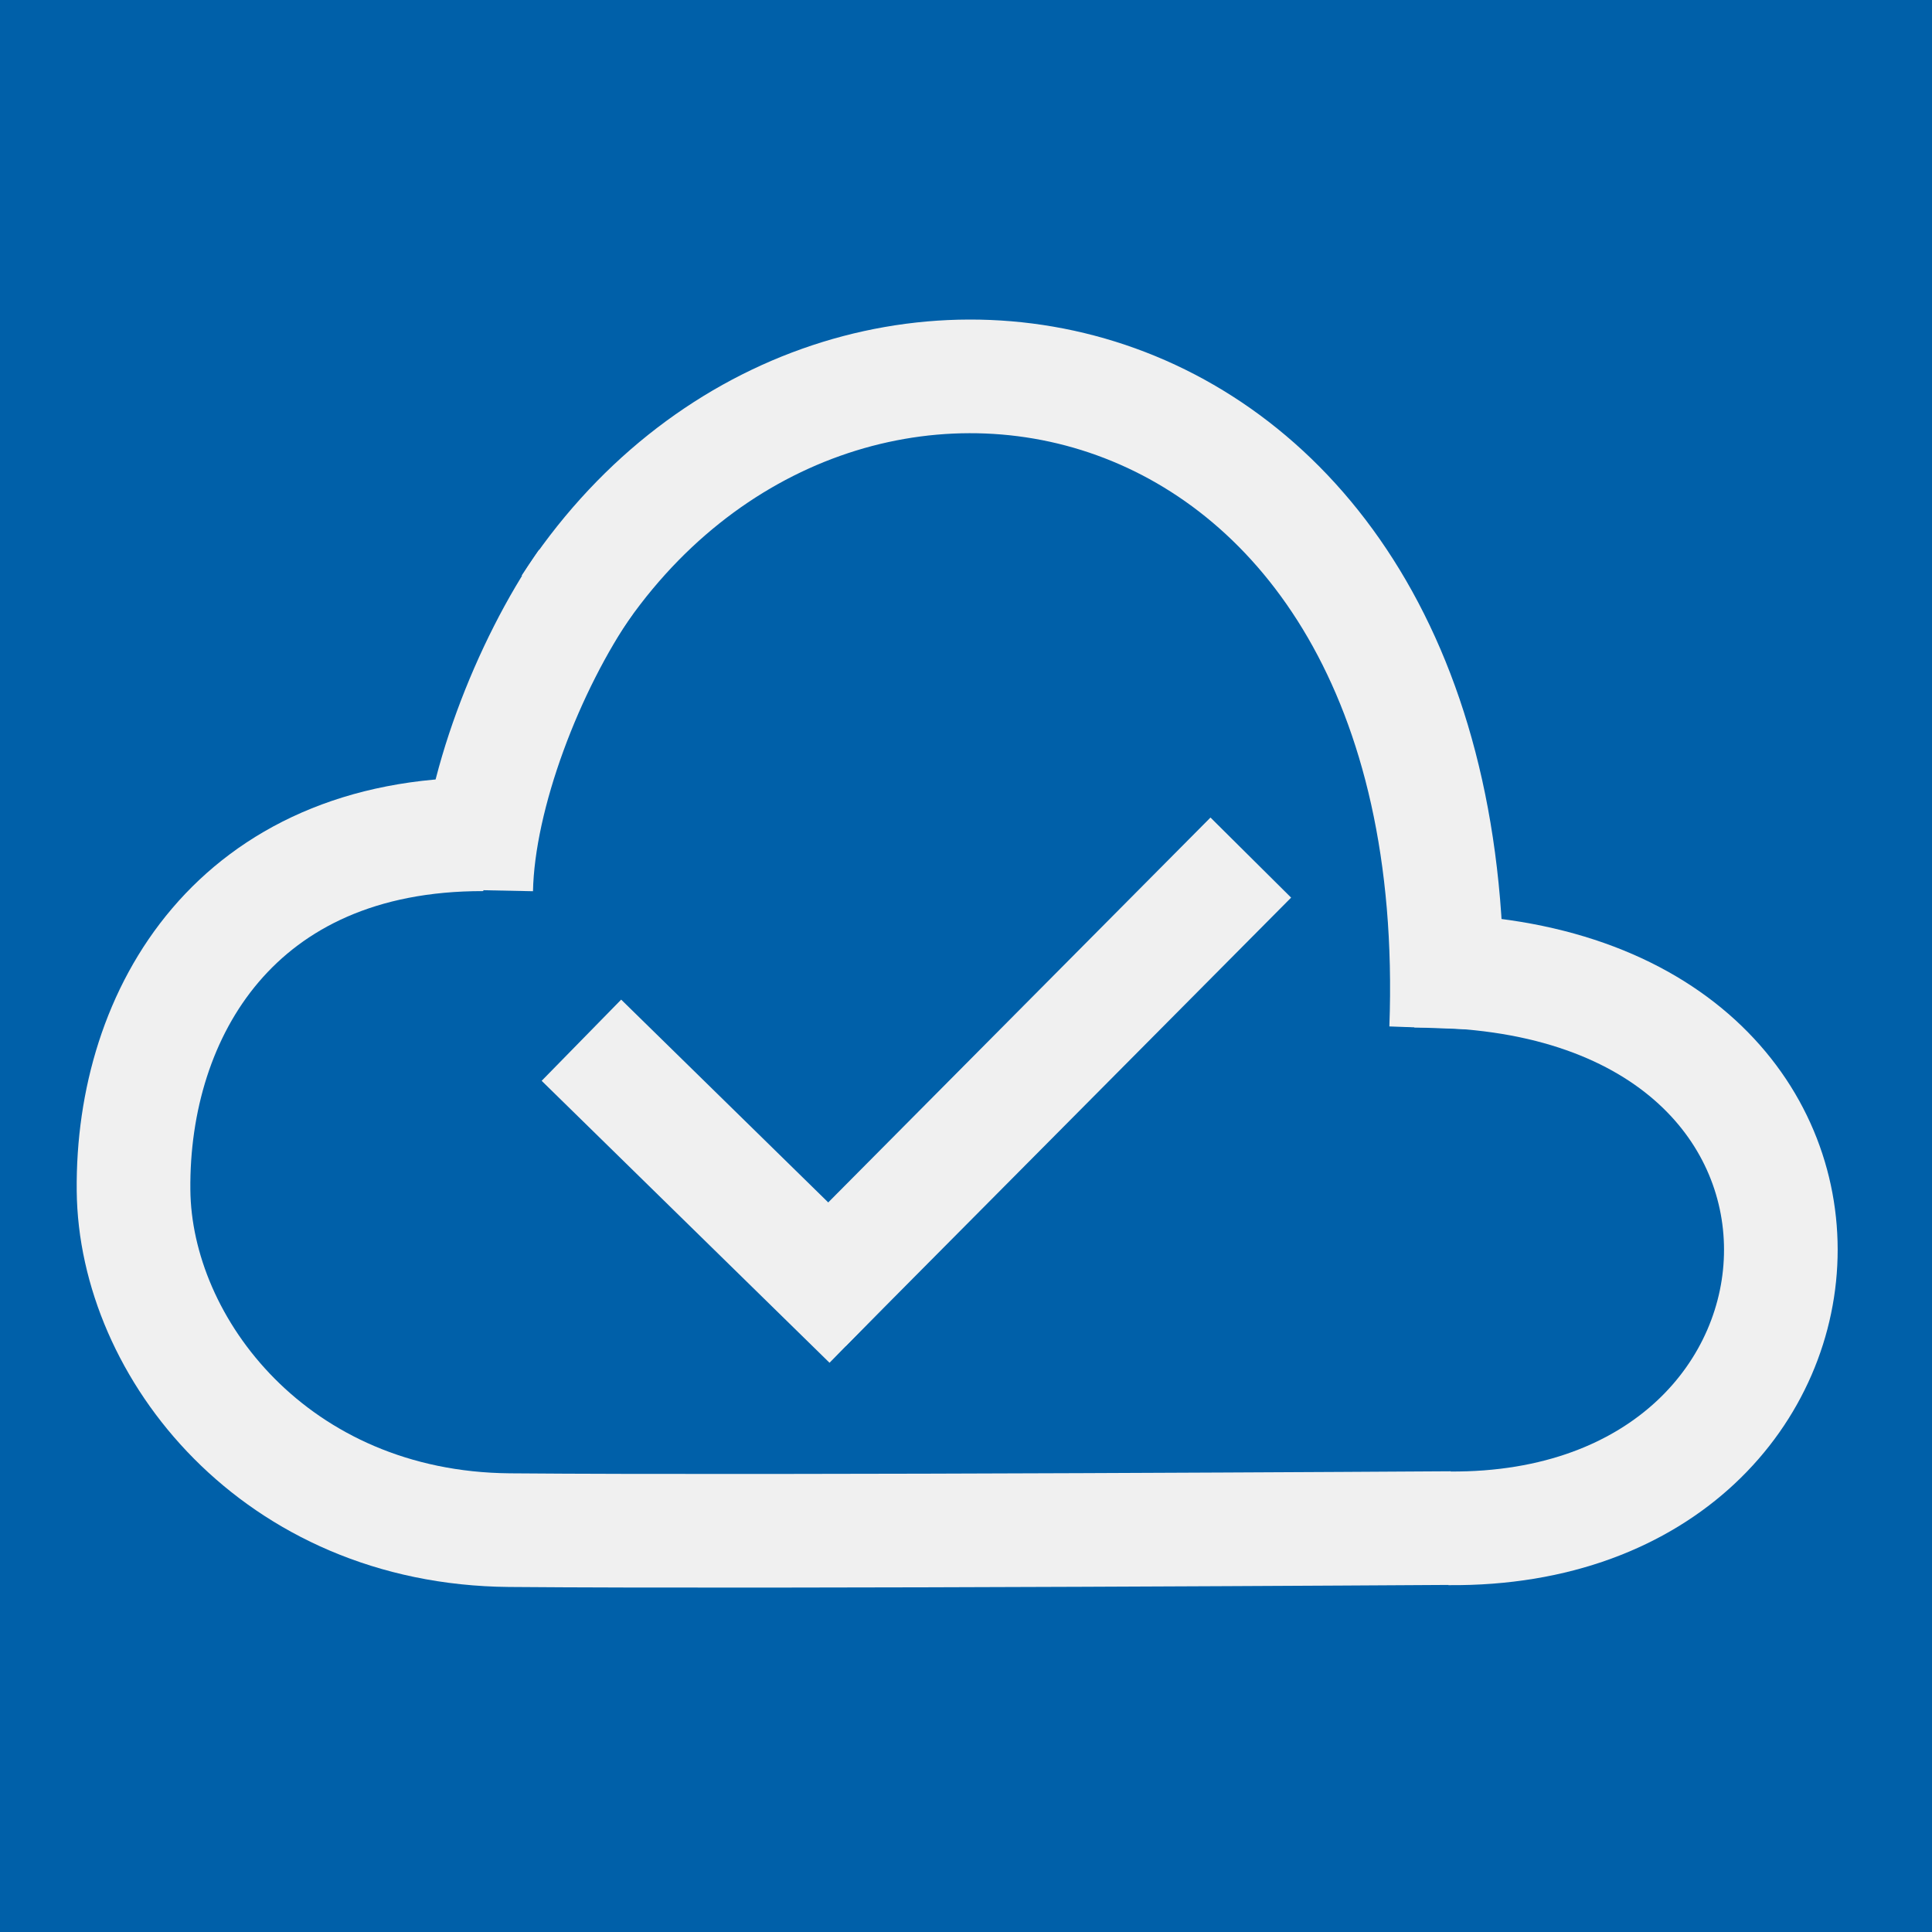
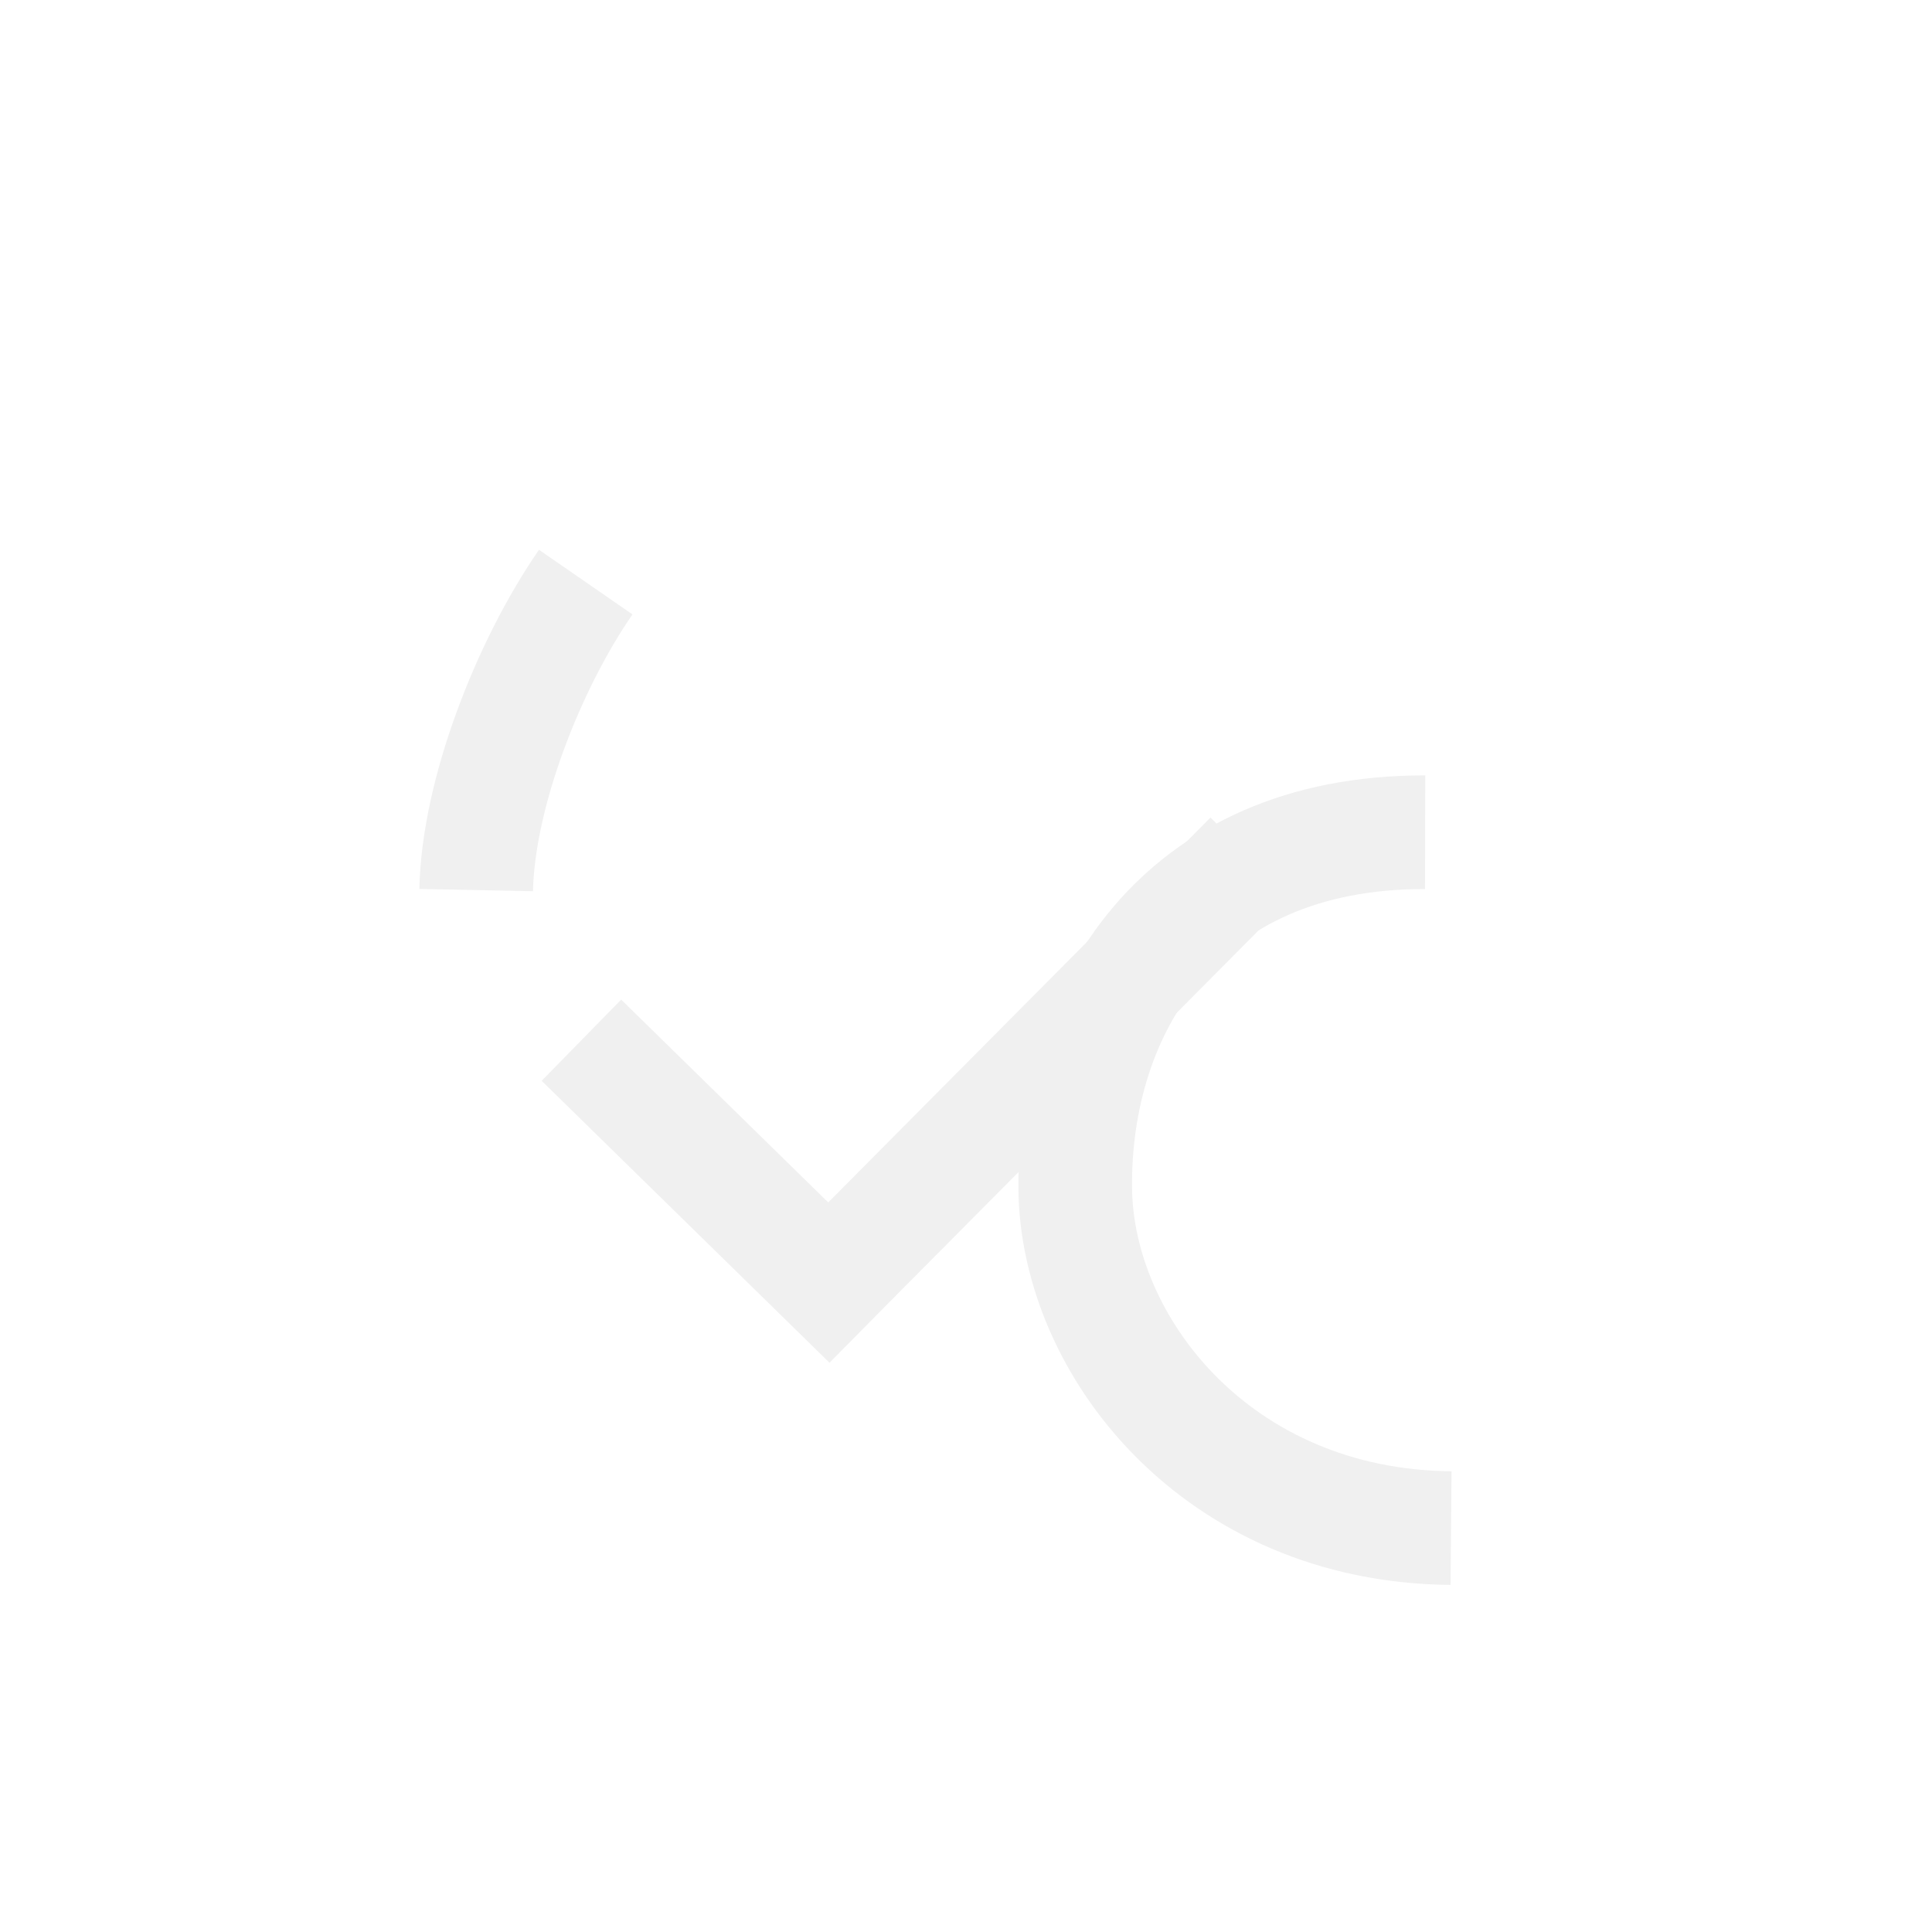
<svg xmlns="http://www.w3.org/2000/svg" width="100%" height="100%" viewBox="0 0 17 17" version="1.1" xml:space="preserve" style="fill-rule:evenodd;clip-rule:evenodd;stroke-linejoin:round;stroke-miterlimit:1.5;">
-   <rect x="0" y="0" width="17" height="17" style="fill:#0060a9;" />
-   <path d="M12.441,8.541c4.402,-0.033 4.106,4.939 0.308,4.907" style="fill:none;stroke:#f0f0f0;stroke-width:1px;" />
  <path d="M4.19,7.832c0.017,-0.847 0.458,-1.978 0.964,-2.71" style="fill:none;stroke:#f0f0f0;stroke-width:1px;" />
-   <path d="M5.01,5.336c2.316,-3.571 7.94,-2.468 7.715,3.714" style="fill:none;stroke:#f0f0f0;stroke-width:1px;" />
-   <path d="M12.768,13.446c0,-0 -5.91,0.038 -8.286,0.018c-2.058,-0.018 -3.294,-1.601 -3.307,-2.991c-0.015,-1.567 0.909,-3.137 3.079,-3.132" style="fill:none;stroke:#f0f0f0;stroke-width:1px;" />
+   <path d="M12.768,13.446c-2.058,-0.018 -3.294,-1.601 -3.307,-2.991c-0.015,-1.567 0.909,-3.137 3.079,-3.132" style="fill:none;stroke:#f0f0f0;stroke-width:1px;" />
  <path d="M5.116,9.153l2.533,2.481" style="fill:none;stroke:#f0f0f0;stroke-width:1px;" />
  <path d="M11.006,7.546l-3.92,3.947" style="fill:none;stroke:#f0f0f0;stroke-width:1px;" />
</svg>